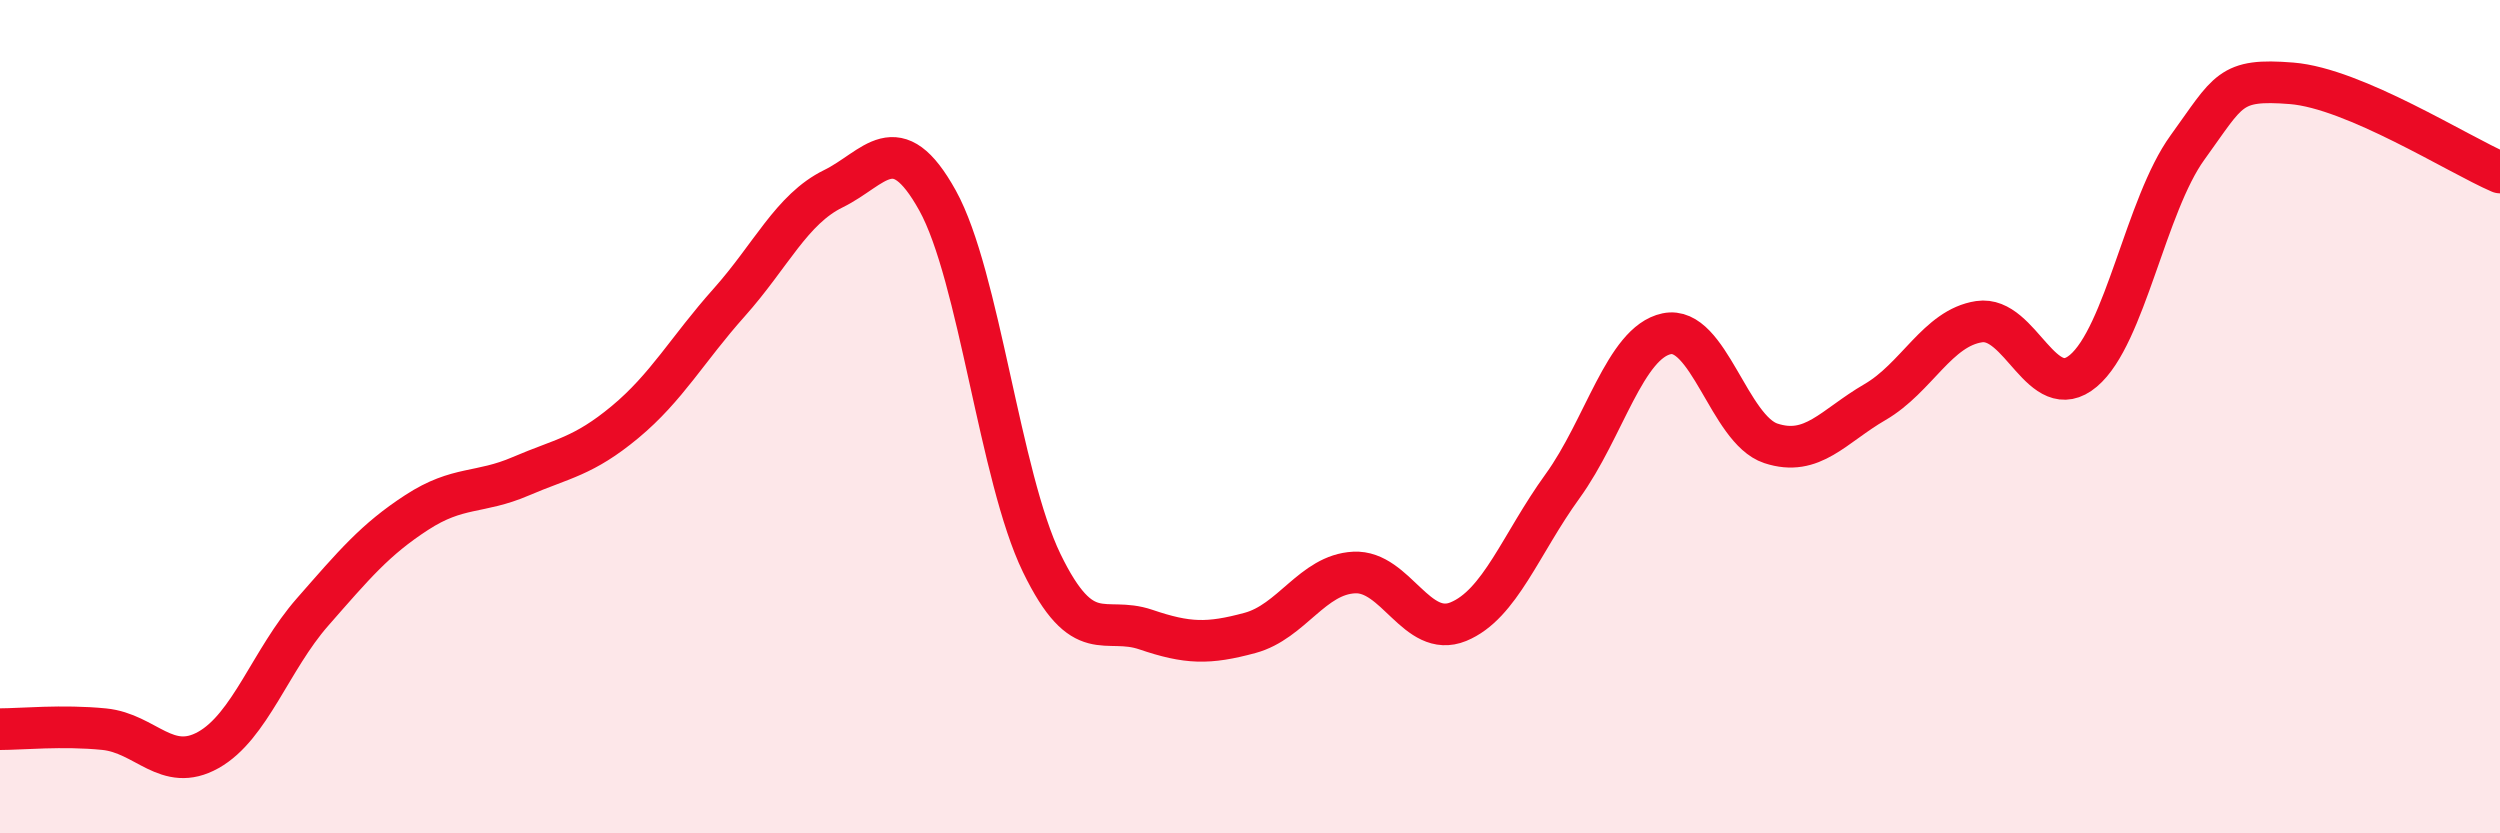
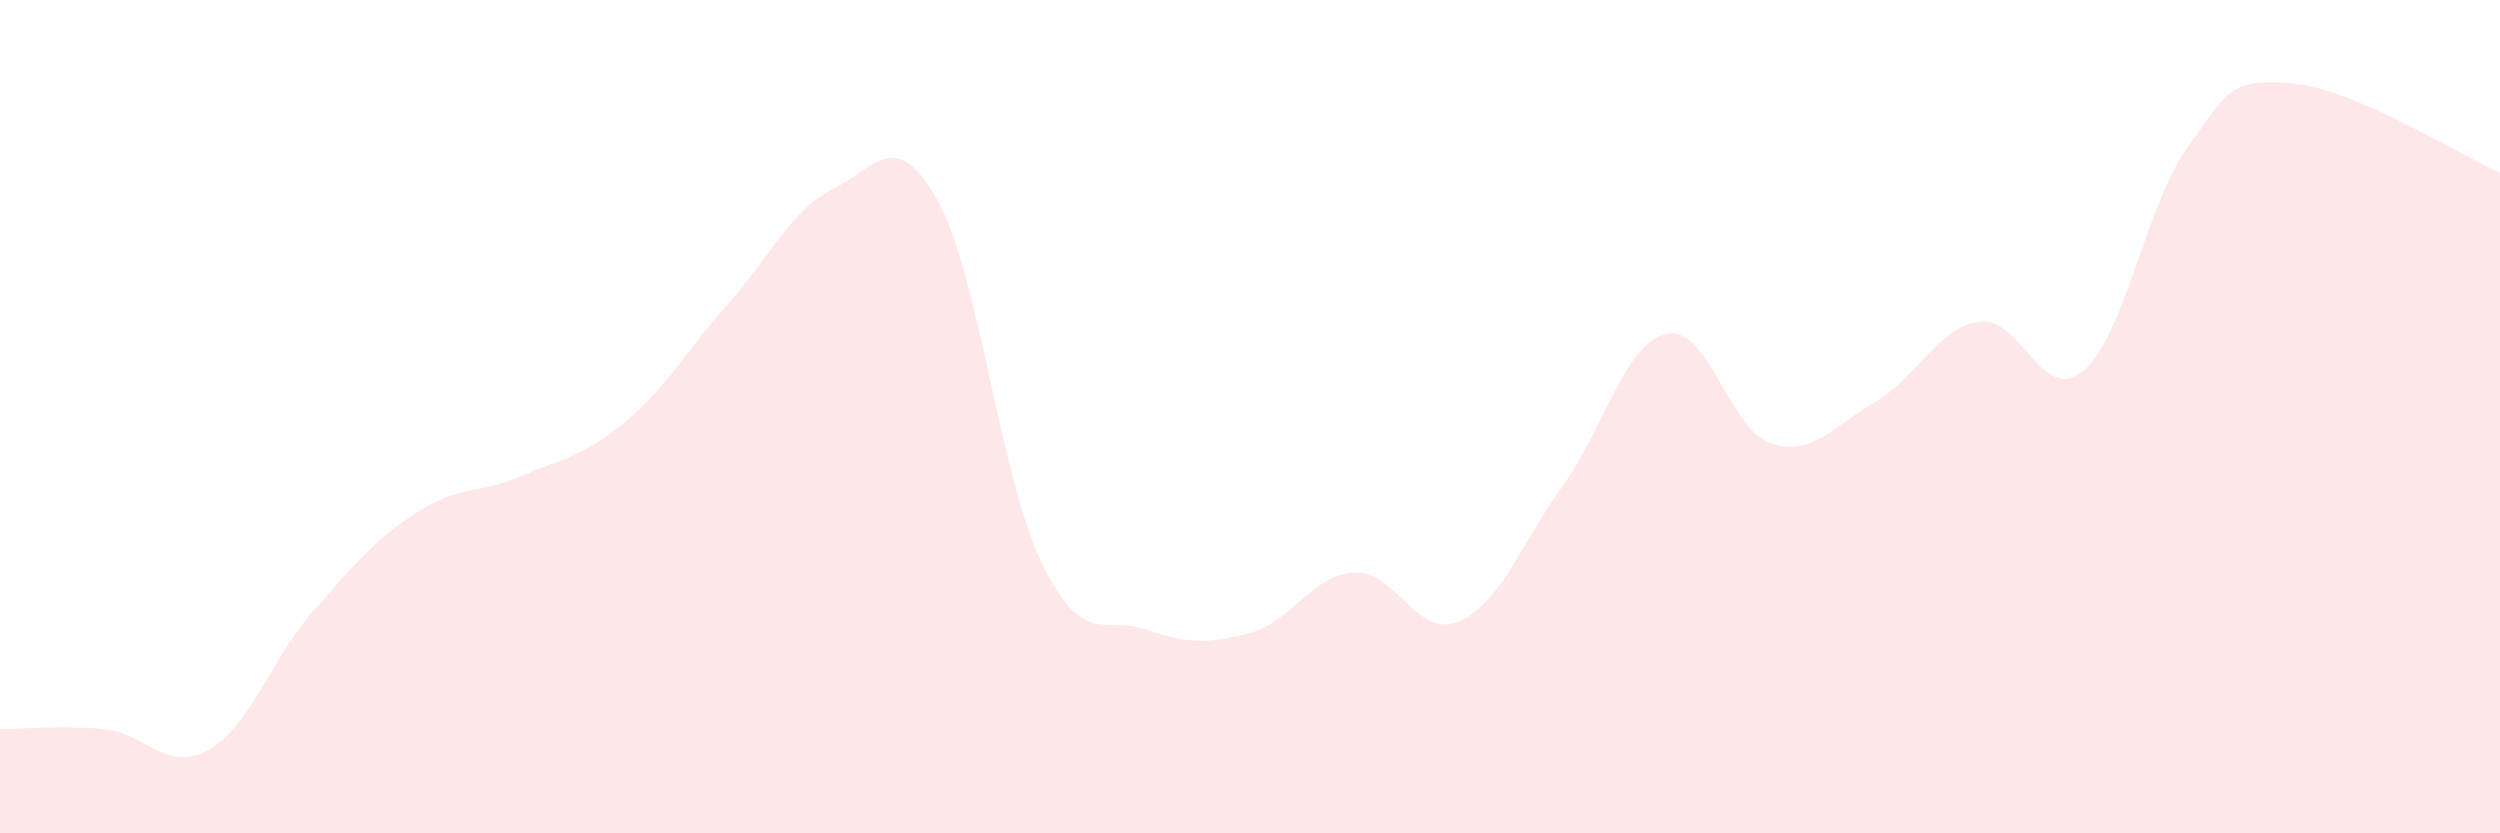
<svg xmlns="http://www.w3.org/2000/svg" width="60" height="20" viewBox="0 0 60 20">
  <path d="M 0,17.5 C 0.5,17.5 1.5,17.4 2.5,17.5 C 3.5,17.6 4,18.56 5,18 C 6,17.44 6.5,15.83 7.5,14.69 C 8.5,13.55 9,12.95 10,12.3 C 11,11.65 11.5,11.86 12.5,11.43 C 13.5,11 14,10.96 15,10.13 C 16,9.3 16.5,8.38 17.5,7.26 C 18.5,6.14 19,5.02 20,4.53 C 21,4.04 21.5,3.01 22.5,4.81 C 23.5,6.61 24,11.45 25,13.51 C 26,15.57 26.5,14.77 27.5,15.11 C 28.5,15.45 29,15.46 30,15.19 C 31,14.92 31.5,13.79 32.5,13.74 C 33.5,13.69 34,15.33 35,14.92 C 36,14.51 36.5,13.05 37.5,11.67 C 38.5,10.29 39,8.22 40,8.01 C 41,7.8 41.5,10.31 42.5,10.64 C 43.5,10.97 44,10.23 45,9.65 C 46,9.07 46.5,7.87 47.5,7.72 C 48.5,7.57 49,9.74 50,8.9 C 51,8.06 51.5,4.92 52.5,3.54 C 53.5,2.16 53.5,1.88 55,2 C 56.5,2.12 59,3.71 60,4.14L60 20L0 20Z" fill="#EB0A25" opacity="0.1" stroke-linecap="round" stroke-linejoin="round" />
-   <path d="M 0,17.5 C 0.5,17.5 1.5,17.4 2.5,17.5 C 3.5,17.6 4,18.56 5,18 C 6,17.44 6.5,15.83 7.5,14.69 C 8.5,13.55 9,12.95 10,12.3 C 11,11.65 11.5,11.86 12.5,11.43 C 13.5,11 14,10.96 15,10.13 C 16,9.3 16.5,8.38 17.5,7.26 C 18.5,6.14 19,5.02 20,4.53 C 21,4.04 21.5,3.01 22.5,4.81 C 23.5,6.61 24,11.45 25,13.51 C 26,15.57 26.5,14.77 27.5,15.11 C 28.5,15.45 29,15.46 30,15.19 C 31,14.92 31.5,13.79 32.5,13.74 C 33.5,13.69 34,15.33 35,14.92 C 36,14.51 36.5,13.05 37.5,11.67 C 38.5,10.29 39,8.22 40,8.01 C 41,7.8 41.5,10.31 42.5,10.64 C 43.5,10.97 44,10.23 45,9.65 C 46,9.07 46.5,7.87 47.5,7.72 C 48.5,7.57 49,9.74 50,8.9 C 51,8.06 51.5,4.92 52.5,3.54 C 53.5,2.16 53.5,1.88 55,2 C 56.5,2.12 59,3.71 60,4.14" stroke="#EB0A25" stroke-width="1" fill="none" stroke-linecap="round" stroke-linejoin="round" />
</svg>